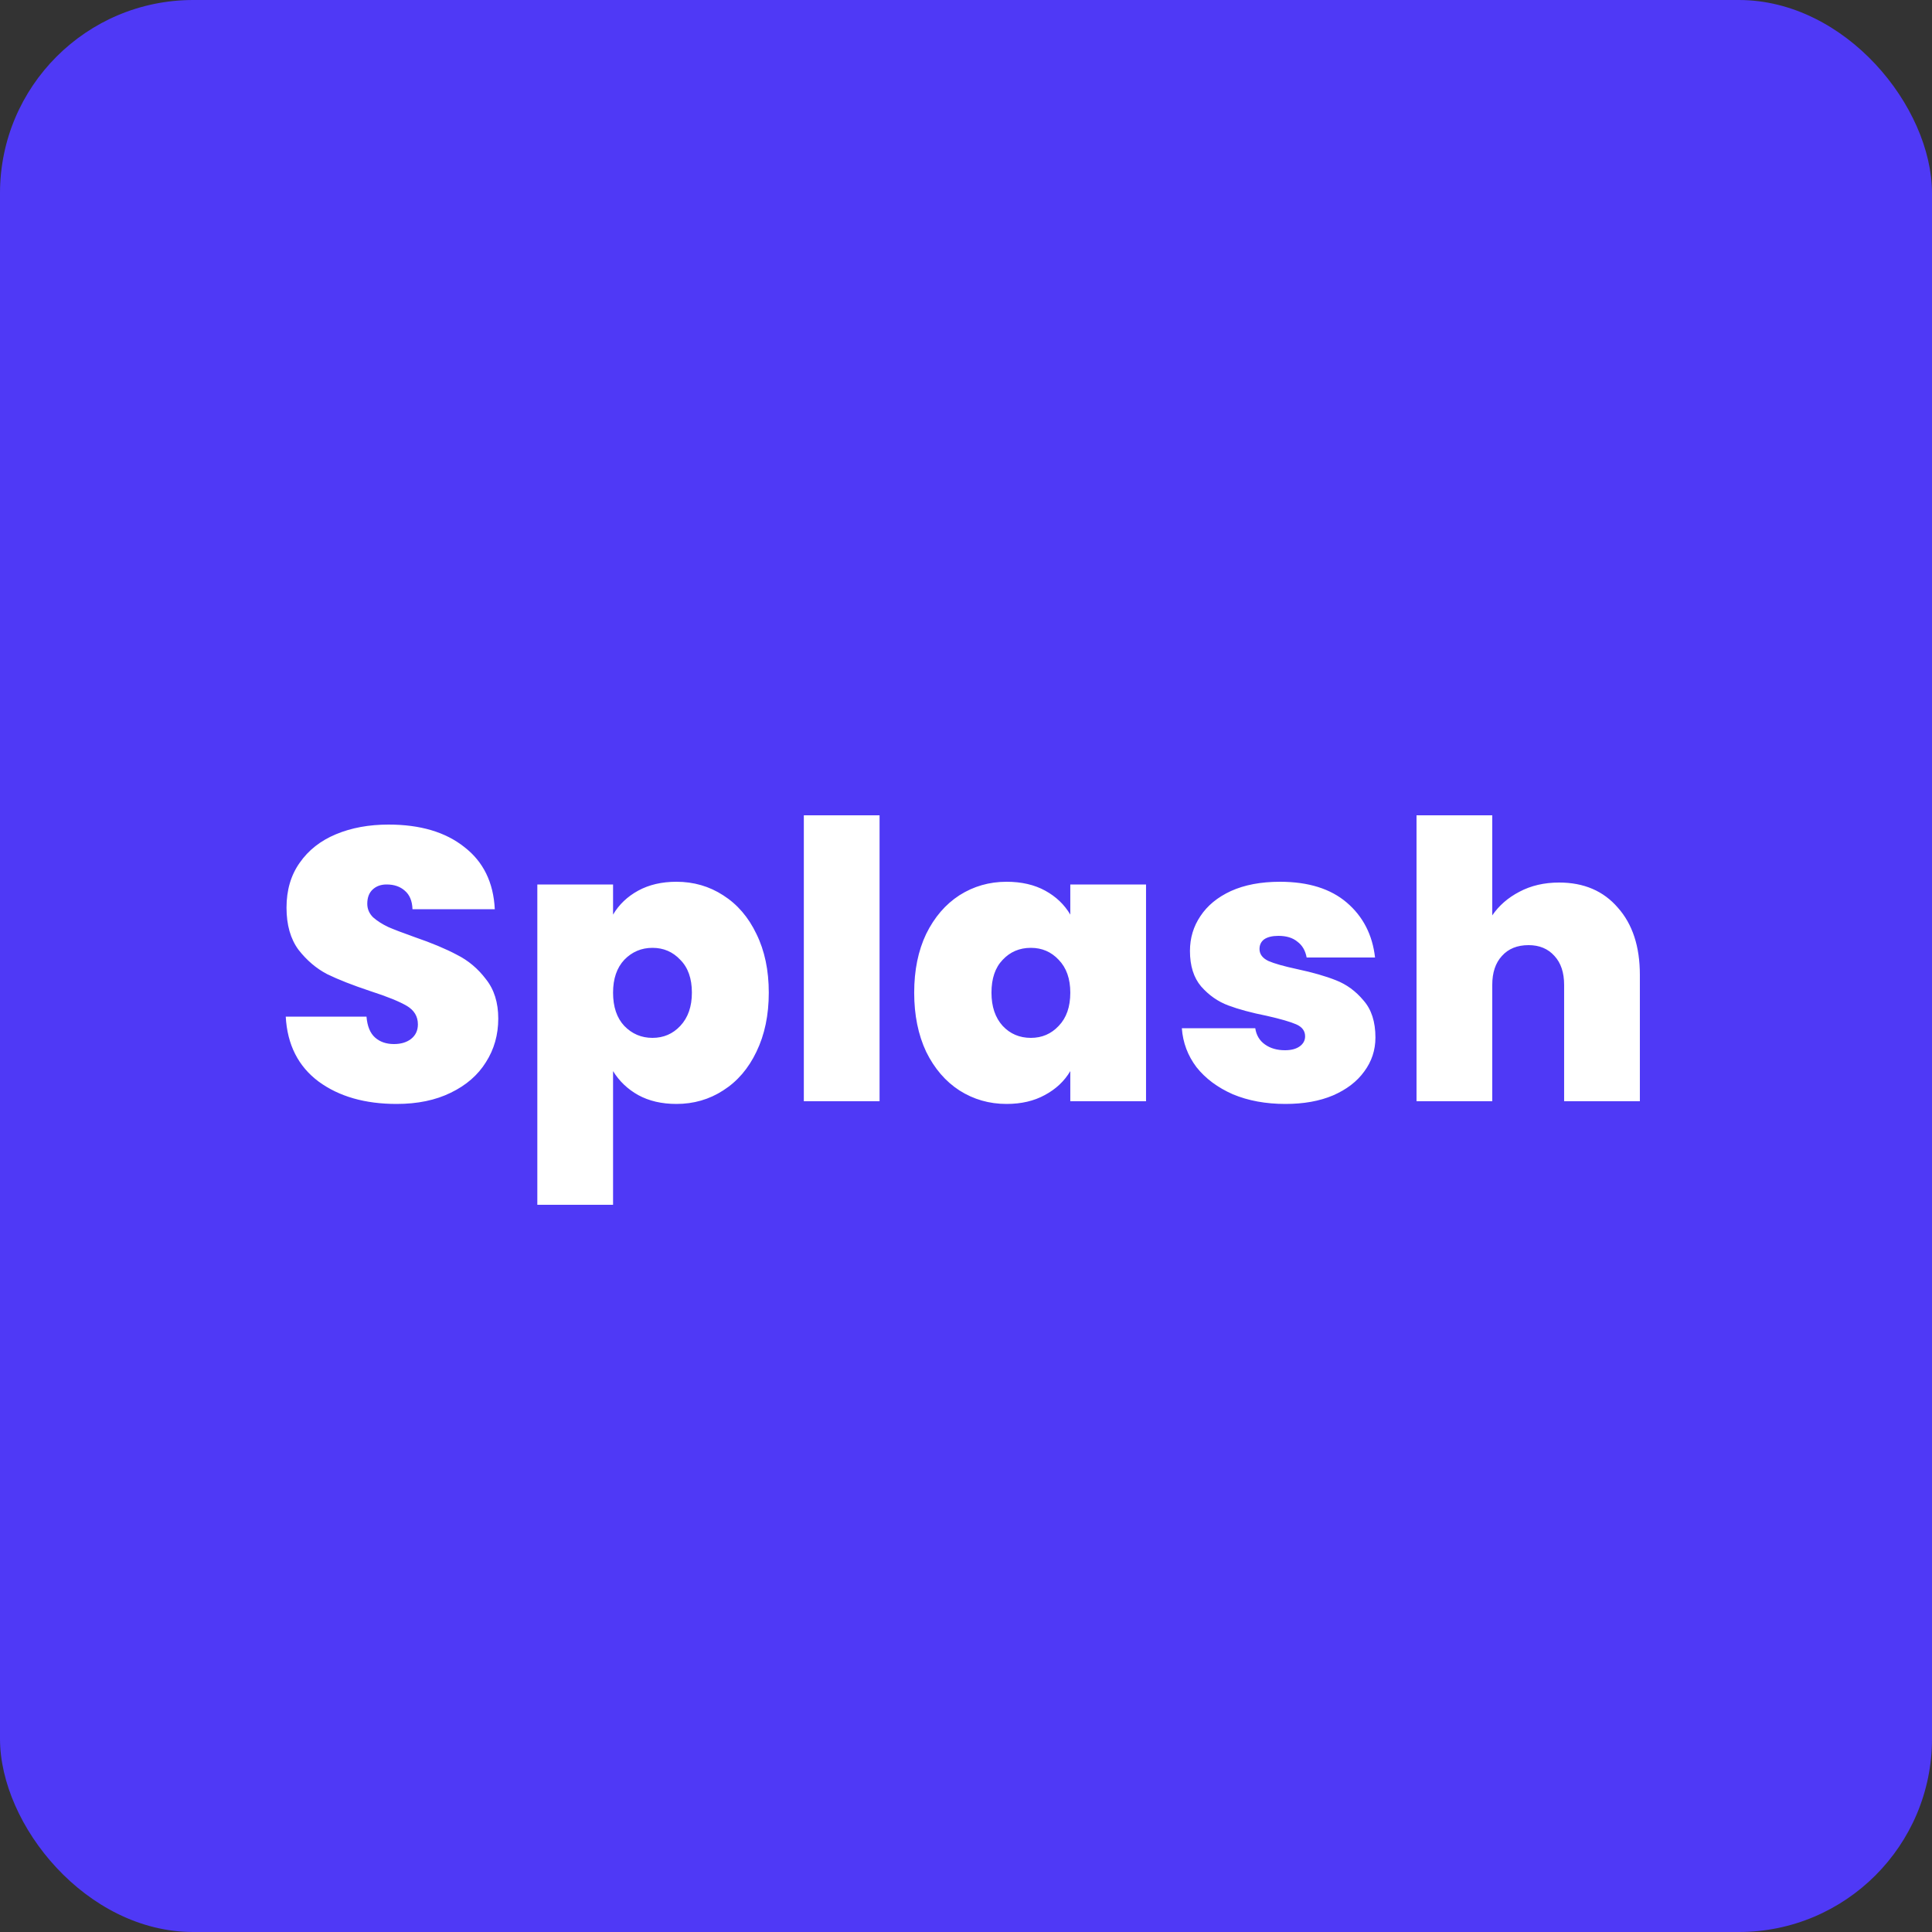
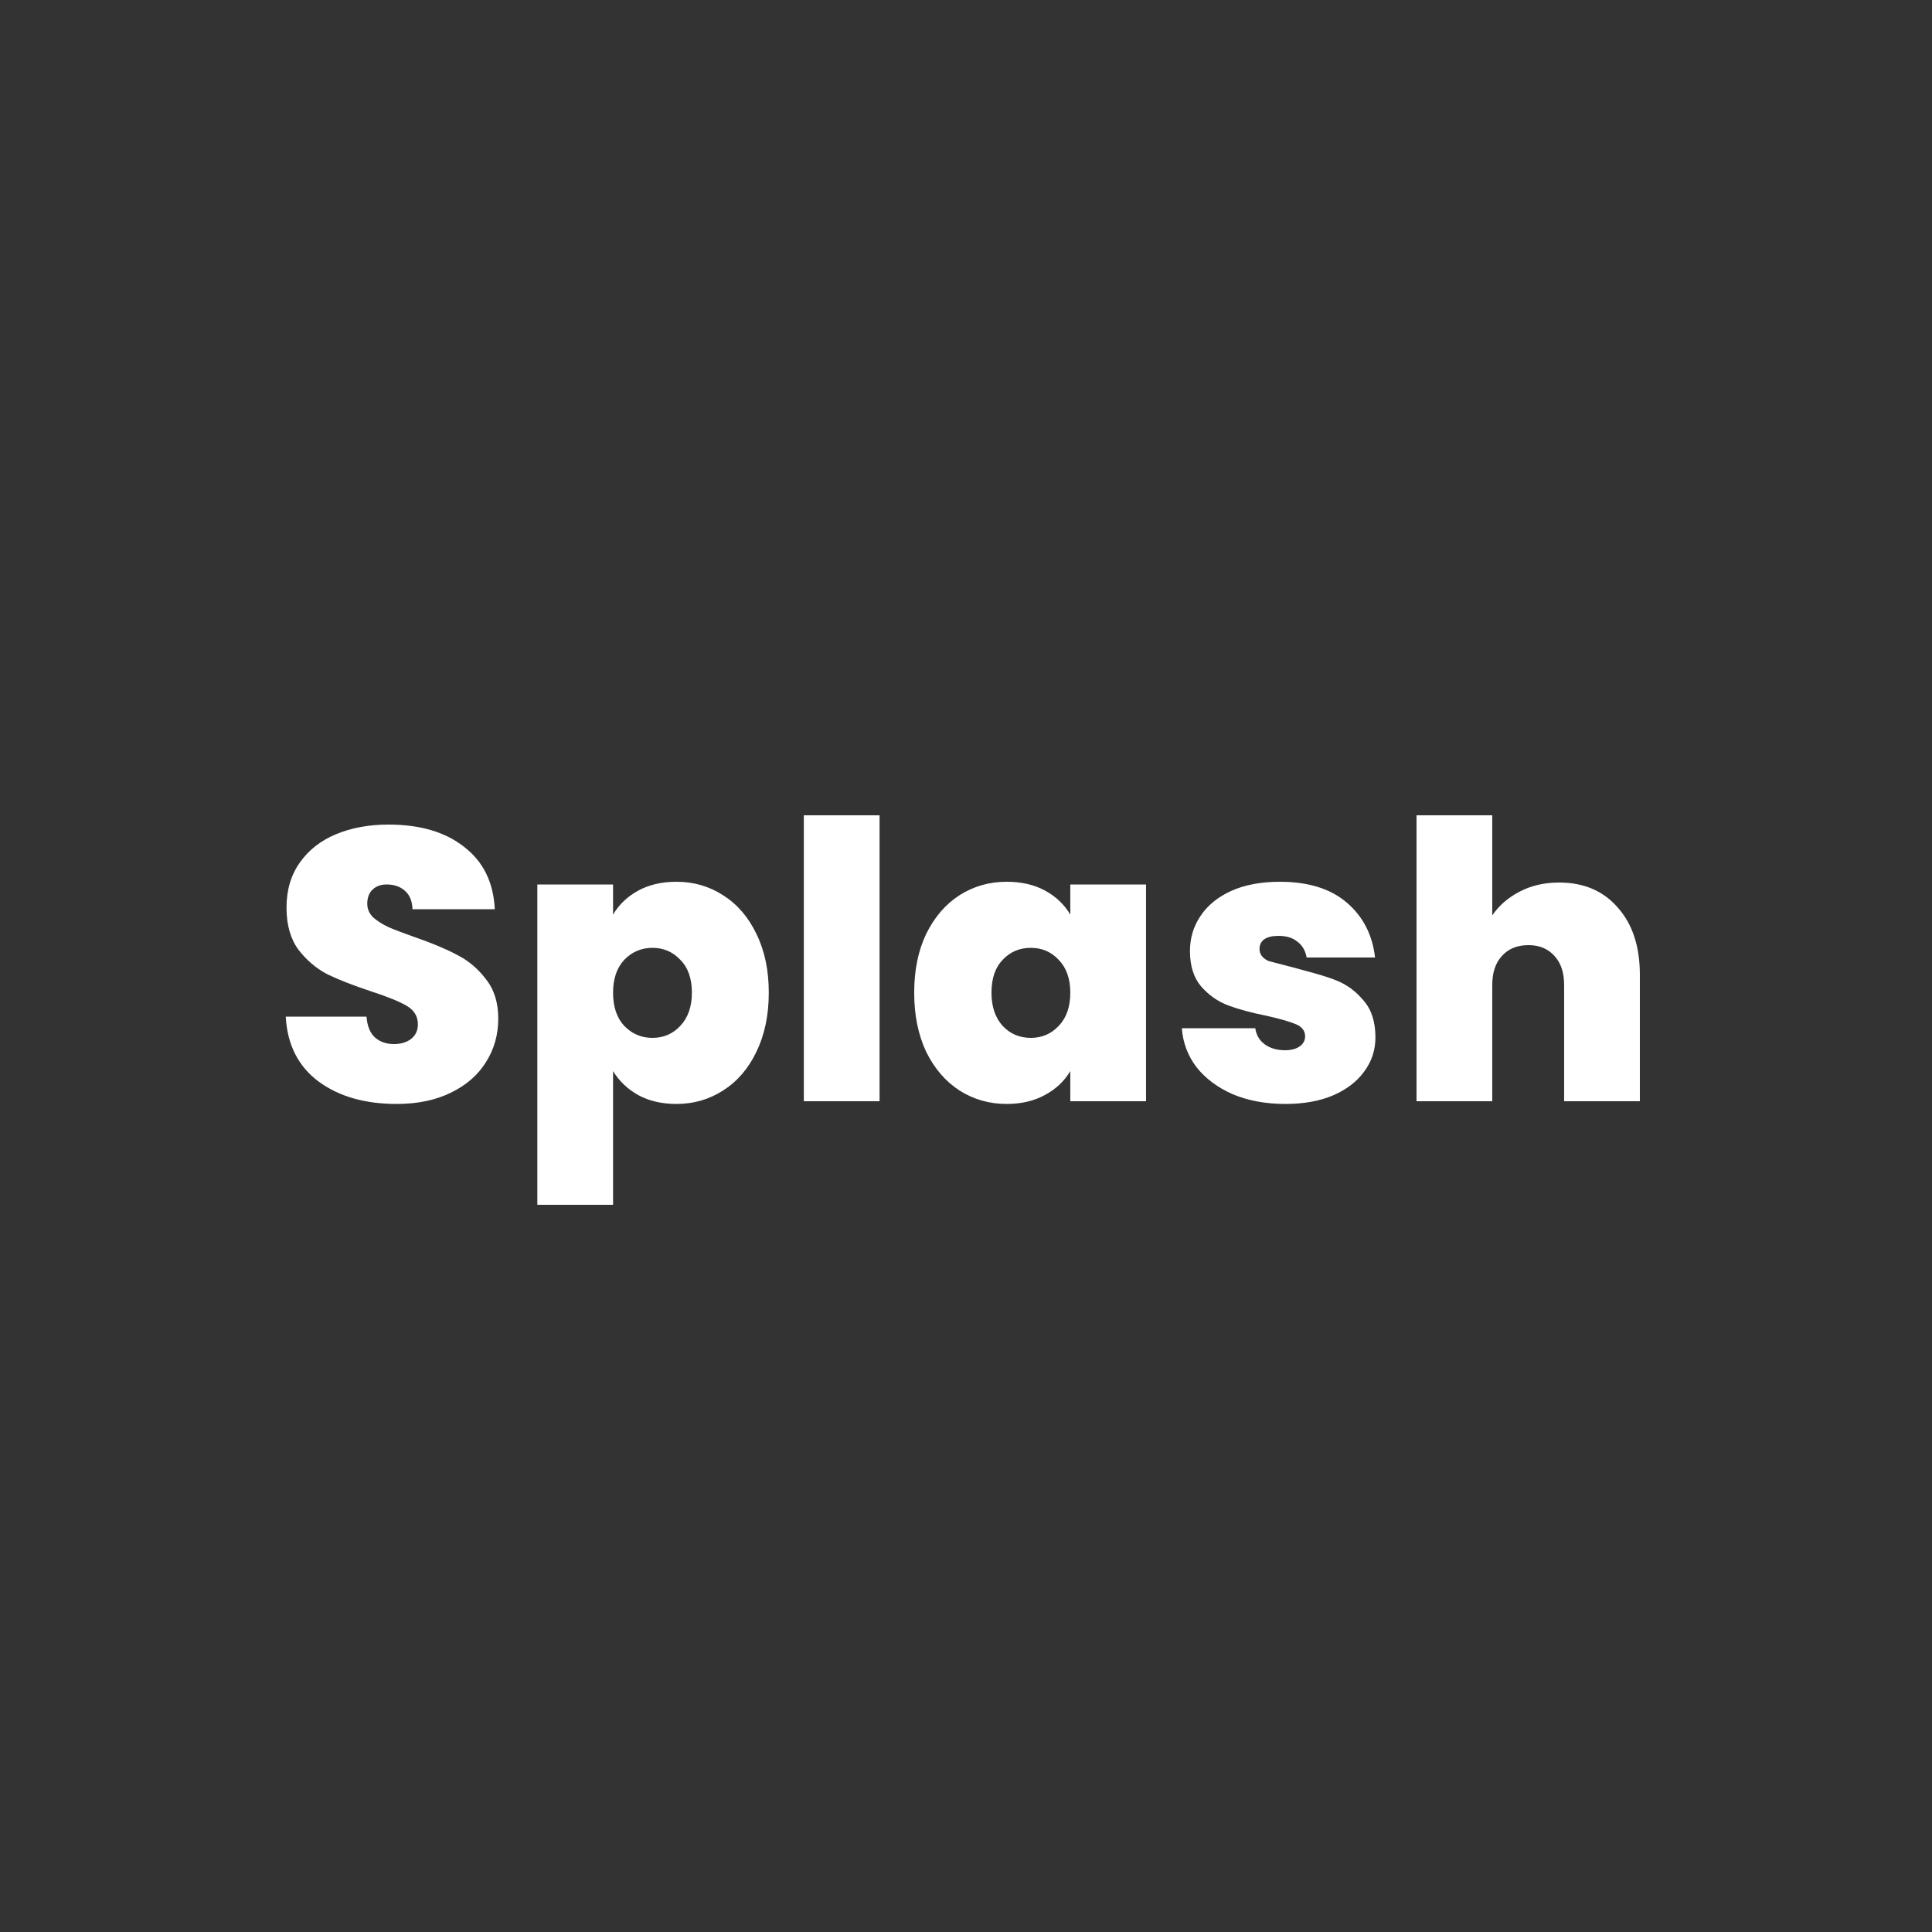
<svg xmlns="http://www.w3.org/2000/svg" width="200" height="200" viewBox="0 0 200 200" fill="none">
  <rect x="0" y="0" width="200" height="200" fill="#333333" stroke="none" />
-   <rect width="200" height="200" rx="20" fill="#4F39F6" />
-   <path d="M41.06 114.28C37.78 114.28 35.086 113.507 32.98 111.96C30.873 110.387 29.74 108.147 29.58 105.24H37.94C38.02 106.227 38.313 106.947 38.82 107.4C39.326 107.853 39.98 108.08 40.78 108.08C41.5 108.08 42.086 107.907 42.54 107.56C43.02 107.187 43.26 106.68 43.26 106.04C43.26 105.213 42.873 104.573 42.1 104.12C41.326 103.667 40.073 103.16 38.34 102.6C36.5 101.987 35.006 101.4 33.86 100.84C32.74 100.253 31.753 99.413 30.9 98.32C30.073 97.2 29.66 95.747 29.66 93.96C29.66 92.147 30.113 90.6 31.02 89.32C31.926 88.013 33.18 87.027 34.78 86.36C36.38 85.693 38.193 85.36 40.22 85.36C43.5 85.36 46.113 86.133 48.06 87.68C50.033 89.2 51.086 91.347 51.22 94.12H42.7C42.673 93.267 42.406 92.627 41.9 92.2C41.42 91.773 40.793 91.56 40.02 91.56C39.433 91.56 38.953 91.733 38.58 92.08C38.206 92.427 38.02 92.92 38.02 93.56C38.02 94.093 38.22 94.56 38.62 94.96C39.046 95.333 39.566 95.667 40.18 95.96C40.793 96.227 41.7 96.573 42.9 97C44.686 97.613 46.153 98.227 47.3 98.84C48.473 99.427 49.473 100.267 50.3 101.36C51.153 102.427 51.58 103.787 51.58 105.44C51.58 107.12 51.153 108.627 50.3 109.96C49.473 111.293 48.26 112.347 46.66 113.12C45.086 113.893 43.22 114.28 41.06 114.28ZM63.464 94.68C64.078 93.64 64.944 92.813 66.064 92.2C67.184 91.587 68.504 91.28 70.024 91.28C71.811 91.28 73.424 91.747 74.864 92.68C76.331 93.613 77.478 94.947 78.304 96.68C79.158 98.413 79.584 100.44 79.584 102.76C79.584 105.08 79.158 107.12 78.304 108.88C77.478 110.613 76.331 111.947 74.864 112.88C73.424 113.813 71.811 114.28 70.024 114.28C68.504 114.28 67.184 113.973 66.064 113.36C64.971 112.747 64.104 111.92 63.464 110.88V124.72H55.624V91.56H63.464V94.68ZM71.624 102.76C71.624 101.293 71.224 100.16 70.424 99.36C69.651 98.533 68.691 98.12 67.544 98.12C66.398 98.12 65.424 98.533 64.624 99.36C63.851 100.187 63.464 101.32 63.464 102.76C63.464 104.227 63.851 105.373 64.624 106.2C65.424 107.027 66.398 107.44 67.544 107.44C68.691 107.44 69.651 107.027 70.424 106.2C71.224 105.347 71.624 104.2 71.624 102.76ZM91.052 84.4V114H83.212V84.4H91.052ZM94.637 102.76C94.637 100.44 95.05 98.413 95.877 96.68C96.73 94.947 97.877 93.613 99.317 92.68C100.783 91.747 102.41 91.28 104.197 91.28C105.743 91.28 107.077 91.587 108.197 92.2C109.317 92.813 110.183 93.64 110.797 94.68V91.56H118.637V114H110.797V110.88C110.183 111.92 109.303 112.747 108.157 113.36C107.037 113.973 105.717 114.28 104.197 114.28C102.41 114.28 100.783 113.813 99.317 112.88C97.877 111.947 96.73 110.613 95.877 108.88C95.05 107.12 94.637 105.08 94.637 102.76ZM110.797 102.76C110.797 101.32 110.397 100.187 109.597 99.36C108.823 98.533 107.863 98.12 106.717 98.12C105.543 98.12 104.57 98.533 103.797 99.36C103.023 100.16 102.637 101.293 102.637 102.76C102.637 104.2 103.023 105.347 103.797 106.2C104.57 107.027 105.543 107.44 106.717 107.44C107.863 107.44 108.823 107.027 109.597 106.2C110.397 105.373 110.797 104.227 110.797 102.76ZM133.064 114.28C131.037 114.28 129.224 113.947 127.624 113.28C126.051 112.587 124.797 111.653 123.864 110.48C122.957 109.28 122.451 107.933 122.344 106.44H129.944C130.051 107.16 130.384 107.72 130.944 108.12C131.504 108.52 132.197 108.72 133.024 108.72C133.664 108.72 134.171 108.587 134.544 108.32C134.917 108.053 135.104 107.707 135.104 107.28C135.104 106.72 134.797 106.307 134.184 106.04C133.571 105.773 132.557 105.48 131.144 105.16C129.544 104.84 128.211 104.48 127.144 104.08C126.077 103.68 125.144 103.027 124.344 102.12C123.571 101.213 123.184 99.987 123.184 98.44C123.184 97.107 123.544 95.907 124.264 94.84C124.984 93.747 126.037 92.88 127.424 92.24C128.837 91.6 130.531 91.28 132.504 91.28C135.437 91.28 137.744 92 139.424 93.44C141.104 94.88 142.077 96.773 142.344 99.12H135.264C135.131 98.4 134.811 97.853 134.304 97.48C133.824 97.08 133.171 96.88 132.344 96.88C131.704 96.88 131.211 97 130.864 97.24C130.544 97.48 130.384 97.813 130.384 98.24C130.384 98.773 130.691 99.187 131.304 99.48C131.917 99.747 132.904 100.027 134.264 100.32C135.891 100.667 137.237 101.053 138.304 101.48C139.397 101.907 140.344 102.6 141.144 103.56C141.971 104.493 142.384 105.773 142.384 107.4C142.384 108.707 141.997 109.88 141.224 110.92C140.477 111.96 139.397 112.787 137.984 113.4C136.597 113.987 134.957 114.28 133.064 114.28ZM161.398 91.36C163.958 91.36 165.985 92.227 167.478 93.96C168.998 95.667 169.758 97.987 169.758 100.92V114H161.918V101.96C161.918 100.68 161.585 99.68 160.918 98.96C160.252 98.213 159.358 97.84 158.238 97.84C157.065 97.84 156.145 98.213 155.478 98.96C154.812 99.68 154.478 100.68 154.478 101.96V114H146.638V84.4H154.478V94.76C155.172 93.747 156.105 92.933 157.278 92.32C158.478 91.68 159.852 91.36 161.398 91.36Z" fill="white" />
+   <path d="M41.06 114.28C37.78 114.28 35.086 113.507 32.98 111.96C30.873 110.387 29.74 108.147 29.58 105.24H37.94C38.02 106.227 38.313 106.947 38.82 107.4C39.326 107.853 39.98 108.08 40.78 108.08C41.5 108.08 42.086 107.907 42.54 107.56C43.02 107.187 43.26 106.68 43.26 106.04C43.26 105.213 42.873 104.573 42.1 104.12C41.326 103.667 40.073 103.16 38.34 102.6C36.5 101.987 35.006 101.4 33.86 100.84C32.74 100.253 31.753 99.413 30.9 98.32C30.073 97.2 29.66 95.747 29.66 93.96C29.66 92.147 30.113 90.6 31.02 89.32C31.926 88.013 33.18 87.027 34.78 86.36C36.38 85.693 38.193 85.36 40.22 85.36C43.5 85.36 46.113 86.133 48.06 87.68C50.033 89.2 51.086 91.347 51.22 94.12H42.7C42.673 93.267 42.406 92.627 41.9 92.2C41.42 91.773 40.793 91.56 40.02 91.56C39.433 91.56 38.953 91.733 38.58 92.08C38.206 92.427 38.02 92.92 38.02 93.56C38.02 94.093 38.22 94.56 38.62 94.96C39.046 95.333 39.566 95.667 40.18 95.96C40.793 96.227 41.7 96.573 42.9 97C44.686 97.613 46.153 98.227 47.3 98.84C48.473 99.427 49.473 100.267 50.3 101.36C51.153 102.427 51.58 103.787 51.58 105.44C51.58 107.12 51.153 108.627 50.3 109.96C49.473 111.293 48.26 112.347 46.66 113.12C45.086 113.893 43.22 114.28 41.06 114.28ZM63.464 94.68C64.078 93.64 64.944 92.813 66.064 92.2C67.184 91.587 68.504 91.28 70.024 91.28C71.811 91.28 73.424 91.747 74.864 92.68C76.331 93.613 77.478 94.947 78.304 96.68C79.158 98.413 79.584 100.44 79.584 102.76C79.584 105.08 79.158 107.12 78.304 108.88C77.478 110.613 76.331 111.947 74.864 112.88C73.424 113.813 71.811 114.28 70.024 114.28C68.504 114.28 67.184 113.973 66.064 113.36C64.971 112.747 64.104 111.92 63.464 110.88V124.72H55.624V91.56H63.464V94.68ZM71.624 102.76C71.624 101.293 71.224 100.16 70.424 99.36C69.651 98.533 68.691 98.12 67.544 98.12C66.398 98.12 65.424 98.533 64.624 99.36C63.851 100.187 63.464 101.32 63.464 102.76C63.464 104.227 63.851 105.373 64.624 106.2C65.424 107.027 66.398 107.44 67.544 107.44C68.691 107.44 69.651 107.027 70.424 106.2C71.224 105.347 71.624 104.2 71.624 102.76ZM91.052 84.4V114H83.212V84.4H91.052ZM94.637 102.76C94.637 100.44 95.05 98.413 95.877 96.68C96.73 94.947 97.877 93.613 99.317 92.68C100.783 91.747 102.41 91.28 104.197 91.28C105.743 91.28 107.077 91.587 108.197 92.2C109.317 92.813 110.183 93.64 110.797 94.68V91.56H118.637V114H110.797V110.88C110.183 111.92 109.303 112.747 108.157 113.36C107.037 113.973 105.717 114.28 104.197 114.28C102.41 114.28 100.783 113.813 99.317 112.88C97.877 111.947 96.73 110.613 95.877 108.88C95.05 107.12 94.637 105.08 94.637 102.76ZM110.797 102.76C110.797 101.32 110.397 100.187 109.597 99.36C108.823 98.533 107.863 98.12 106.717 98.12C105.543 98.12 104.57 98.533 103.797 99.36C103.023 100.16 102.637 101.293 102.637 102.76C102.637 104.2 103.023 105.347 103.797 106.2C104.57 107.027 105.543 107.44 106.717 107.44C107.863 107.44 108.823 107.027 109.597 106.2C110.397 105.373 110.797 104.227 110.797 102.76ZM133.064 114.28C131.037 114.28 129.224 113.947 127.624 113.28C126.051 112.587 124.797 111.653 123.864 110.48C122.957 109.28 122.451 107.933 122.344 106.44H129.944C130.051 107.16 130.384 107.72 130.944 108.12C131.504 108.52 132.197 108.72 133.024 108.72C133.664 108.72 134.171 108.587 134.544 108.32C134.917 108.053 135.104 107.707 135.104 107.28C135.104 106.72 134.797 106.307 134.184 106.04C133.571 105.773 132.557 105.48 131.144 105.16C129.544 104.84 128.211 104.48 127.144 104.08C126.077 103.68 125.144 103.027 124.344 102.12C123.571 101.213 123.184 99.987 123.184 98.44C123.184 97.107 123.544 95.907 124.264 94.84C124.984 93.747 126.037 92.88 127.424 92.24C128.837 91.6 130.531 91.28 132.504 91.28C135.437 91.28 137.744 92 139.424 93.44C141.104 94.88 142.077 96.773 142.344 99.12H135.264C135.131 98.4 134.811 97.853 134.304 97.48C133.824 97.08 133.171 96.88 132.344 96.88C131.704 96.88 131.211 97 130.864 97.24C130.544 97.48 130.384 97.813 130.384 98.24C130.384 98.773 130.691 99.187 131.304 99.48C135.891 100.667 137.237 101.053 138.304 101.48C139.397 101.907 140.344 102.6 141.144 103.56C141.971 104.493 142.384 105.773 142.384 107.4C142.384 108.707 141.997 109.88 141.224 110.92C140.477 111.96 139.397 112.787 137.984 113.4C136.597 113.987 134.957 114.28 133.064 114.28ZM161.398 91.36C163.958 91.36 165.985 92.227 167.478 93.96C168.998 95.667 169.758 97.987 169.758 100.92V114H161.918V101.96C161.918 100.68 161.585 99.68 160.918 98.96C160.252 98.213 159.358 97.84 158.238 97.84C157.065 97.84 156.145 98.213 155.478 98.96C154.812 99.68 154.478 100.68 154.478 101.96V114H146.638V84.4H154.478V94.76C155.172 93.747 156.105 92.933 157.278 92.32C158.478 91.68 159.852 91.36 161.398 91.36Z" fill="white" />
</svg>